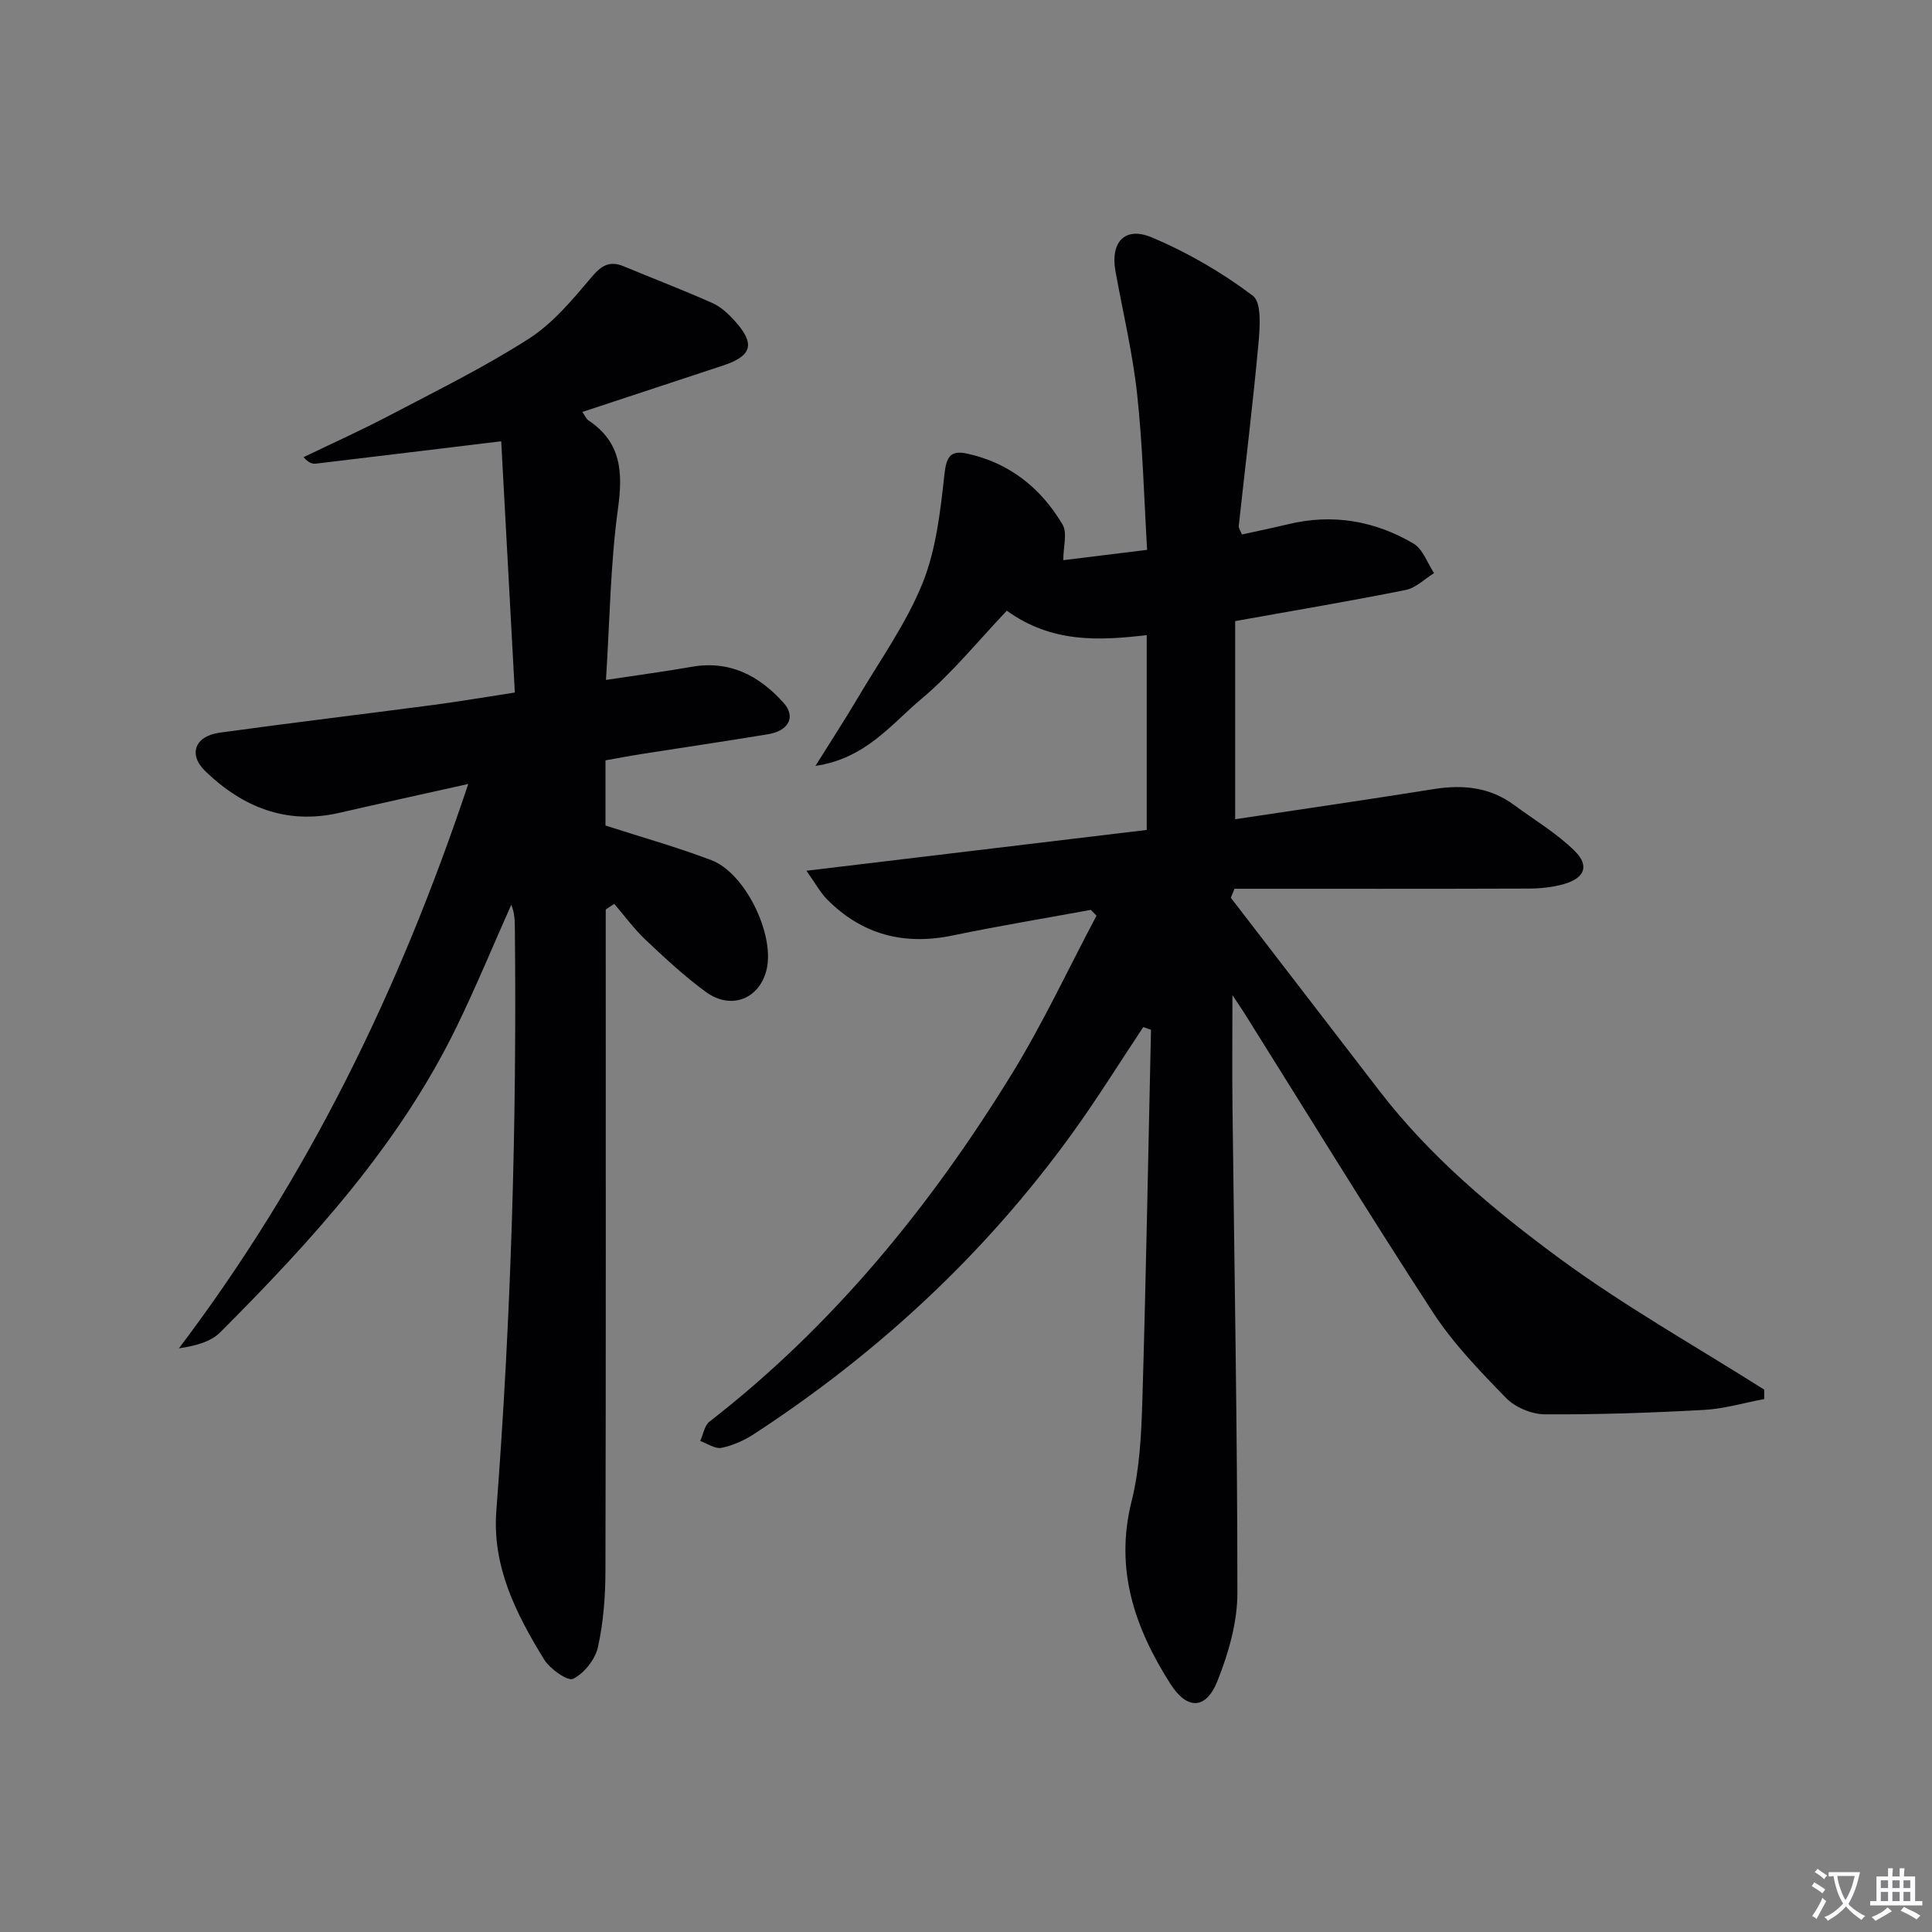
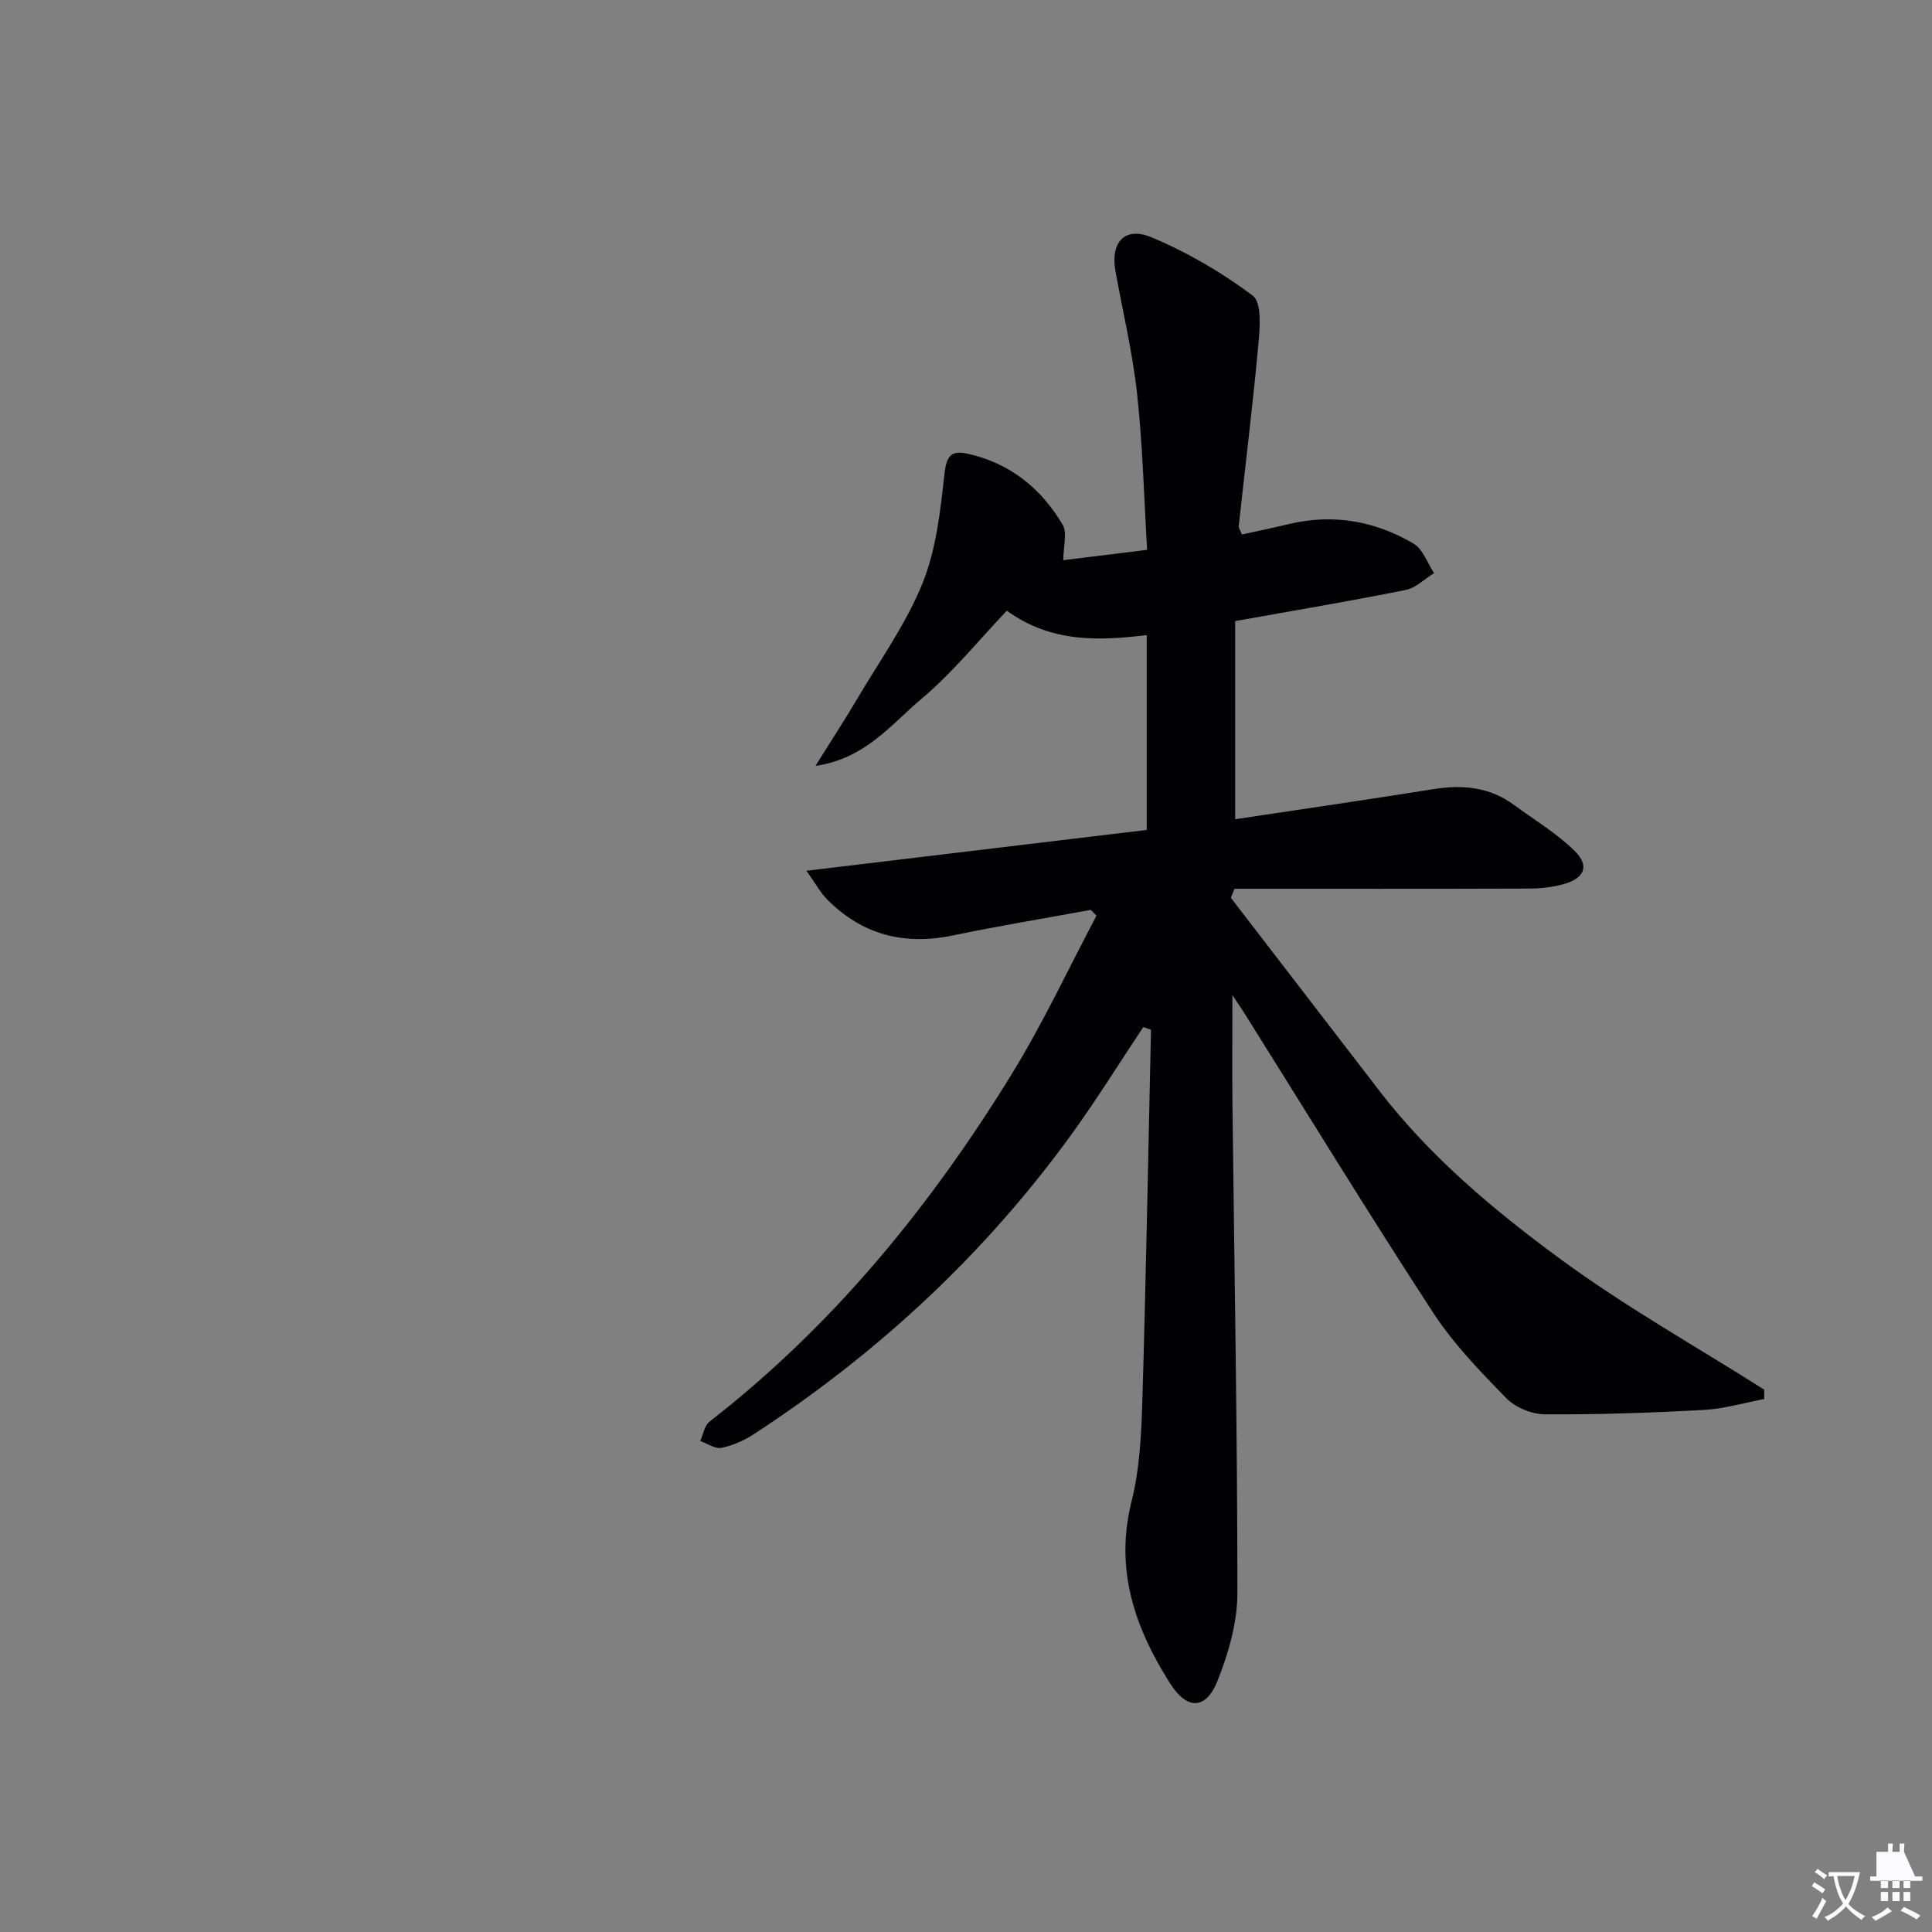
<svg xmlns="http://www.w3.org/2000/svg" enable-background="new 0 0 400 400" viewBox="0 0 400 400">
  <rect x="0" y="0" width="400" height="400" fill="#808080" stroke="none" />
  <path d="m377.9 391.2c-.2.3-.4.5-.6.8-.7-.6-1.4-1-2.2-1.5.2-.3.4-.5.5-.8.6.4 1.4.8 2.3 1.5zm-1.8 6.1c-.2-.2-.5-.4-.9-.6.4-.6.8-1.2 1.2-1.9s.7-1.3.9-1.9c.3.3.5.5.8.7-.7 1.3-1.4 2.6-2 3.7zm2.2-9c-.3.3-.5.5-.6.8-.6-.6-1.3-1.1-2-1.5.3-.3.5-.5.6-.7.6.5 1.3.9 2 1.4zm.3.2v-.9h2 4.5c-.3 1.3-.6 2.5-1 3.6s-.9 2.1-1.4 3c.4.5 1 1 1.6 1.4s1.2.8 1.9 1.1c-.3.2-.5.4-.8.8-.4-.3-1-.7-1.6-1.2s-1.2-1.1-1.6-1.6c-.5.6-1.1 1.1-1.7 1.6s-1.4.9-2.1 1.4c-.1-.3-.3-.5-.7-.8.6-.2 1.2-.5 1.9-1s1.4-1.1 2-1.8c-.5-.8-.9-1.6-1.2-2.5s-.6-2-.8-3.2c-.4.1-.7.1-1 .1zm2.5 2.7c.3 1 .7 1.7 1 2.2.3-.5.6-1.1 1-2s.6-1.9.9-3h-3.2-.4c.1.9.3 1.8.7 2.8z" fill="#fbfafc" />
-   <path d="m396.5 388.5v1.5 3.6h1.5v.9c-.4 0-1 0-1.7 0h-7.9c-.5 0-.9 0-1.2 0v-.9h1.3v-3.5c0-.7 0-1.2 0-1.6h2.4c0-.8 0-1.4 0-1.7h1c0 .3-.1.8-.1 1.7h1.5c0-.8 0-1.4 0-1.7h1c0 .3-.1.9-.1 1.7zm-8.2 9.2c-.2-.3-.5-.5-.8-.8.8-.3 1.4-.6 1.9-.9s1-.7 1.4-1.1c.3.3.6.5.9.8-1.6 1-2.8 1.6-3.4 2zm2.6-6.8v-1.6h-1.5v1.6zm0 2.7v-1.9h-1.5v1.9zm2.4-2.7v-1.6h-1.5v1.6zm0 2.7v-1.9h-1.5v1.9zm.2 2 .7-.8c.4.2.9.5 1.6.8s1.3.7 1.8 1c-.3.3-.5.5-.8.8-.4-.3-1.5-1-3.3-1.8zm2-4.7v-1.6h-1.4v1.6zm0 2.7v-1.9h-1.4v1.9z" fill="#fbfafc" />
+   <path d="m396.5 388.5h1.5v.9c-.4 0-1 0-1.7 0h-7.9c-.5 0-.9 0-1.2 0v-.9h1.3v-3.5c0-.7 0-1.2 0-1.6h2.4c0-.8 0-1.4 0-1.7h1c0 .3-.1.8-.1 1.7h1.5c0-.8 0-1.4 0-1.7h1c0 .3-.1.9-.1 1.7zm-8.2 9.2c-.2-.3-.5-.5-.8-.8.8-.3 1.4-.6 1.9-.9s1-.7 1.4-1.1c.3.3.6.5.9.8-1.6 1-2.8 1.6-3.4 2zm2.6-6.8v-1.6h-1.5v1.6zm0 2.7v-1.9h-1.5v1.9zm2.4-2.7v-1.6h-1.5v1.6zm0 2.7v-1.9h-1.5v1.9zm.2 2 .7-.8c.4.2.9.5 1.6.8s1.3.7 1.8 1c-.3.3-.5.5-.8.8-.4-.3-1.5-1-3.3-1.8zm2-4.7v-1.6h-1.4v1.6zm0 2.7v-1.9h-1.4v1.9z" fill="#fbfafc" />
  <g fill="#010103">
    <path d="m236.7 212.65c-4.94 7.41-9.63 15-14.86 22.21-17.96 24.8-40.06 45.28-65.66 62-2.04 1.34-4.42 2.4-6.79 2.9-1.32.27-2.94-.9-4.42-1.42.63-1.36.88-3.2 1.93-4.01 25.6-19.88 45.72-44.56 62.58-71.97 6.48-10.54 11.73-21.83 17.54-32.78-.39-.4-.78-.8-1.18-1.2-9.52 1.75-19.07 3.32-28.55 5.29-10.11 2.11-18.81-.14-26.08-7.49-1.33-1.35-2.26-3.1-4.25-5.9 24.15-2.9 47.13-5.65 70.46-8.45 0-13.4 0-26.62 0-40.33-9.82 1.13-19.58 1.7-28.97-5.06-5.92 6.22-11.26 12.87-17.67 18.25-6.23 5.22-11.57 12.37-21.95 13.88 3.37-5.39 6.13-9.62 8.7-13.97 4.64-7.87 10.07-15.44 13.46-23.82 2.84-7.03 3.71-14.99 4.55-22.64.4-3.64 1.32-4.95 4.66-4.23 8.79 1.9 15.31 7.13 19.79 14.69 1.03 1.74.15 4.62.15 7.38 5.08-.63 10.64-1.31 17.36-2.14-.65-10.83-.91-21.59-2.07-32.24-.93-8.56-2.96-17-4.49-25.49-1.07-5.96 1.94-9.31 7.52-6.96 7.4 3.11 14.53 7.26 20.93 12.08 1.88 1.42 1.45 6.68 1.14 10.1-1.15 12.54-2.7 25.04-4.06 37.56-.05.43.32.9.66 1.77 3.2-.71 6.4-1.36 9.58-2.13 9.2-2.22 17.91-.71 25.93 4 1.95 1.15 2.88 4.04 4.27 6.13-1.95 1.2-3.78 3.07-5.89 3.49-11.51 2.31-23.09 4.25-35.29 6.44v41.02c13.62-2.05 27.39-4.04 41.13-6.24 6.02-.96 11.59-.41 16.61 3.29 4.24 3.13 8.88 5.88 12.58 9.55 3.08 3.06 2.02 5.59-2.21 6.81-2.35.68-4.9.94-7.37.95-20.29.07-40.58.04-60.88.04-.25.62-.51 1.24-.76 1.86 10.27 13.34 20.53 26.69 30.8 40.03 10.47 13.6 23.56 24.56 37.18 34.59 13.51 9.95 28.25 18.22 42.45 27.22v1.95c-4.17.78-8.32 2.03-12.52 2.25-10.96.6-21.94.98-32.92.91-2.71-.02-6.1-1.43-7.98-3.36-5.43-5.57-10.95-11.28-15.17-17.75-13.34-20.48-26.11-41.34-39.1-62.05-.52-.82-1.07-1.62-2.41-3.63 0 8.5-.07 15.69.01 22.88.38 33.63 1.02 67.26 1.02 100.89 0 6.1-1.84 12.48-4.12 18.21-2.4 6.03-6.32 6.02-9.77.59-7.35-11.55-11.56-23.66-8.02-37.77 1.68-6.7 2.02-13.82 2.23-20.78.76-25.61 1.22-51.23 1.79-76.85-.52-.19-1.06-.37-1.6-.55z" />
-     <path d="m125.41 188.31v5.88c0 43.67.05 87.33-.06 131-.01 5.29-.41 10.69-1.55 15.83-.57 2.54-2.85 5.42-5.14 6.56-1.12.56-4.81-2.05-6.02-4.03-5.78-9.4-10.76-19.19-9.88-30.76 3.06-40.02 4.25-80.1 3.84-120.23-.02-1.74 0-3.48-.75-5.24-3.75 8.42-7.27 16.95-11.3 25.24-11.91 24.47-29.98 44.26-48.95 63.28-1.98 1.98-5.11 2.8-8.56 3.32 26.76-35.34 45.69-74.24 59.91-116.85-9.65 2.16-18.19 4.02-26.7 5.98-10.93 2.51-20-1.17-27.72-8.6-3.63-3.5-2.19-7.29 2.95-8 14.81-2.04 29.65-3.82 44.47-5.77 5.1-.67 10.17-1.55 16.64-2.54-.95-17.52-1.9-35.12-2.82-52.02-13.47 1.63-25.91 3.15-38.36 4.63-.74.09-1.53-.15-2.56-1.34 5.97-2.88 12.03-5.6 17.9-8.69 9.69-5.09 19.56-9.95 28.75-15.84 5-3.21 9.05-8.1 12.96-12.72 2.06-2.45 3.73-3.48 6.68-2.26 6.11 2.54 12.29 4.9 18.33 7.59 1.76.78 3.33 2.24 4.65 3.7 4.3 4.79 3.6 7.25-2.43 9.25-9.61 3.18-19.22 6.35-29.12 9.61.53.76.78 1.42 1.27 1.75 6.81 4.55 7.15 10.73 6.1 18.32-1.57 11.45-1.69 23.1-2.48 35.41 6.66-1.01 12.21-1.74 17.72-2.71 7.91-1.4 14.01 1.84 19.04 7.44 2.6 2.89 1.1 5.81-3.23 6.52-8.68 1.44-17.39 2.71-26.08 4.08-2.44.38-4.87.85-7.55 1.32v13.5c7.3 2.36 14.76 4.44 21.97 7.19 6.91 2.64 12.98 15.14 11.44 22.38-1.34 6.25-7.32 8.76-12.64 4.87-4.42-3.23-8.46-7-12.45-10.76-2.39-2.25-4.35-4.96-6.5-7.46-.61.38-1.19.77-1.77 1.17z" />
  </g>
</svg>